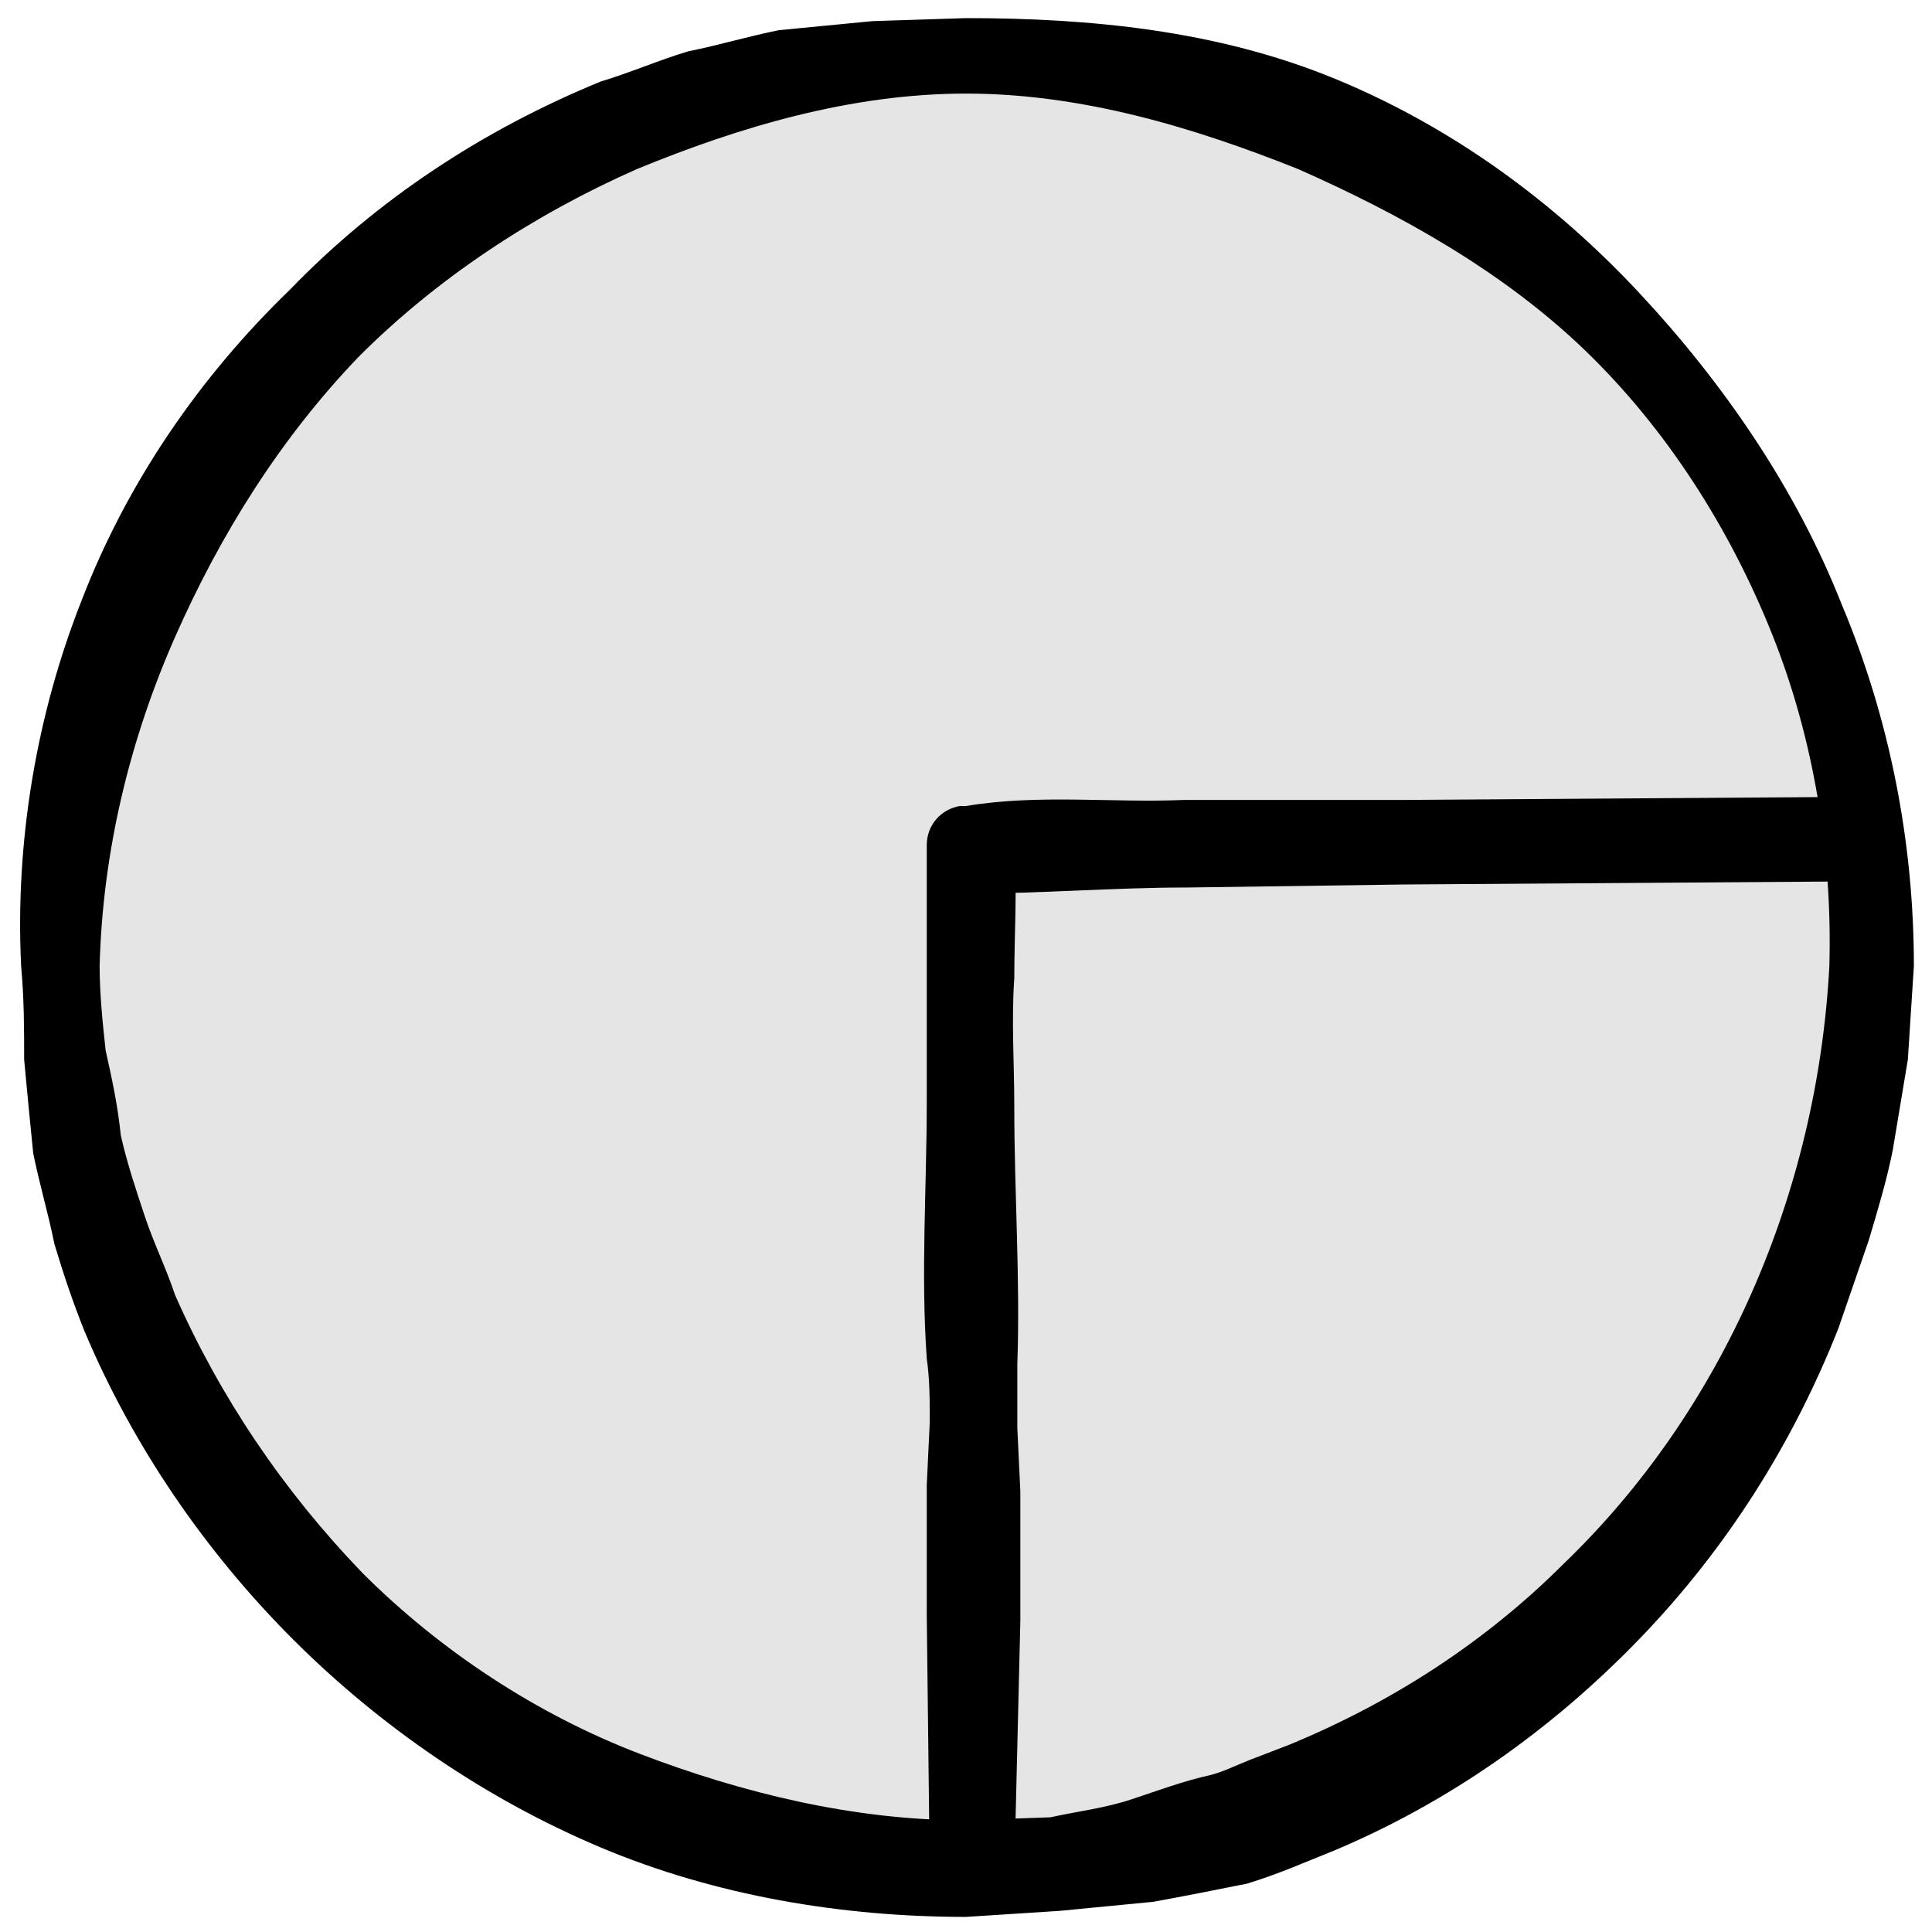
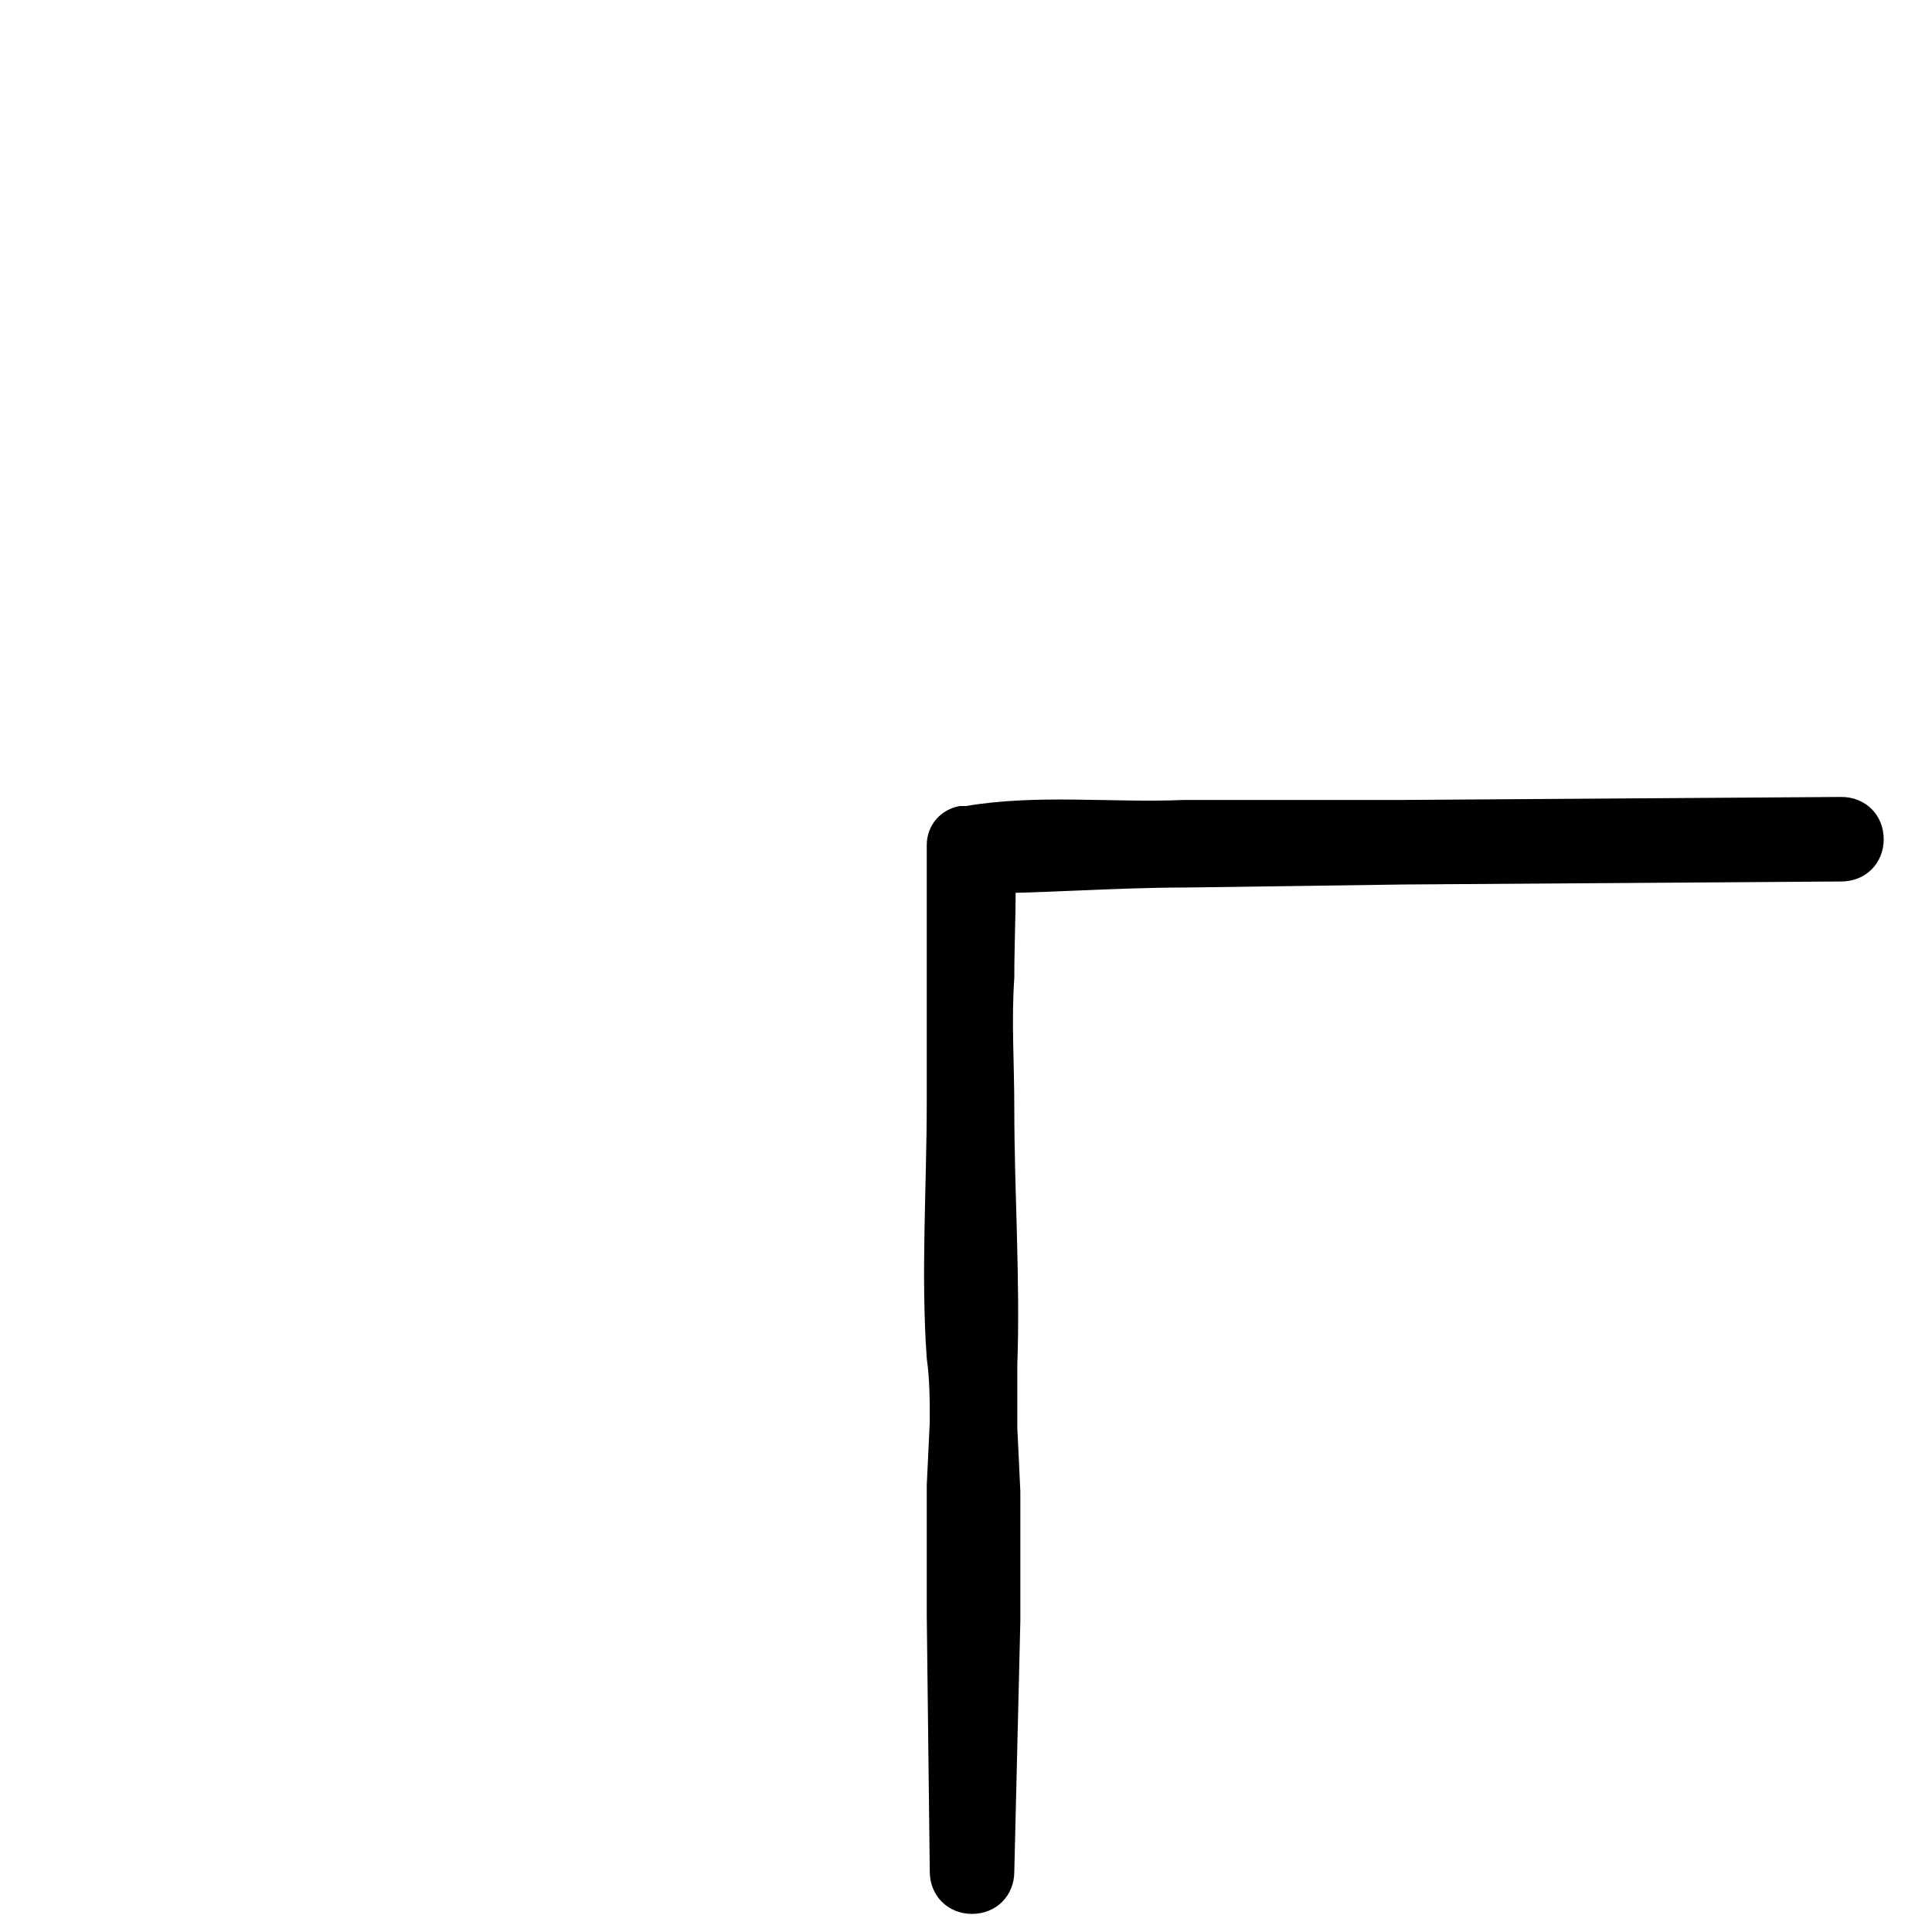
<svg xmlns="http://www.w3.org/2000/svg" id="Camada_1" x="0px" y="0px" viewBox="0 0 64 64" style="enable-background:new 0 0 64 64;" xml:space="preserve">
  <style type="text/css">	.st0{fill:#E5E5E5;}</style>
  <g>
-     <circle class="st0" cx="32" cy="32" r="30" />
-     <path d="M60.6,32c0.1-3.7-0.5-7.5-1.9-11c-1.4-3.5-3.5-6.8-6.2-9.4c-2.7-2.6-6.1-4.5-9.5-6C39.5,4.2,35.8,3.1,32,3.1  c-3.8,0-7.5,1.1-10.9,2.5c-3.4,1.5-6.6,3.6-9.2,6.2c-2.6,2.7-4.6,5.9-6.1,9.3C4.3,24.5,3.4,28.2,3.3,32c0,0.9,0.1,1.9,0.2,2.8  c0.2,0.9,0.4,1.8,0.5,2.8c0.2,0.9,0.5,1.8,0.8,2.7c0.3,0.9,0.7,1.7,1,2.6c1.5,3.4,3.6,6.5,6.2,9.2c2.6,2.6,5.8,4.7,9.2,6  c3.4,1.3,7.1,2.2,10.8,2.2l2.8-0.1c0.9-0.2,1.8-0.3,2.7-0.6c0.9-0.3,1.7-0.6,2.6-0.8c0.4-0.1,0.8-0.3,1.3-0.5l1.3-0.5  c3.4-1.4,6.5-3.4,9.1-6C57.1,46.7,60.2,39.5,60.6,32z M63.4,32l-0.2,3.1l-0.5,3c-0.2,1-0.5,2-0.8,3l-1,2.9  c-1.5,3.8-3.7,7.3-6.6,10.3c-2.9,3-6.3,5.4-10.1,7c-1,0.4-1.9,0.8-2.9,1.1c-1,0.2-2,0.4-3.1,0.6c-1,0.1-2.1,0.2-3.1,0.3L32,63.5  c-4.1,0-8.3-0.7-12.1-2.3c-3.8-1.6-7.3-4-10.2-6.9c-2.9-2.9-5.3-6.4-6.9-10.2c-0.4-1-0.7-1.9-1-2.9c-0.2-1-0.5-2-0.7-3  c-0.1-1-0.2-2-0.3-3.1c0-1,0-2-0.1-3.1c-0.2-4.1,0.5-8.3,2-12.1C4.2,16,6.6,12.5,9.6,9.6c2.9-3,6.4-5.3,10.3-6.9  c1-0.3,1.9-0.7,2.9-1c1-0.2,2-0.5,3-0.7c1-0.1,2.1-0.2,3.1-0.3L32,0.6c4.1,0,8.3,0.4,12.2,2c3.9,1.6,7.3,4.1,10.1,7.1  c2.8,3,5.2,6.5,6.7,10.3C62.6,23.8,63.4,27.9,63.4,32z" />
-   </g>
+     </g>
  <path d="M61,29.2l-14.5,0.1l-7.2,0.1c-2.4,0-4.8,0.2-7.2,0.2l1.5-1.5c0.1,1.4,0,2.8,0,4.3c-0.1,1.4,0,2.8,0,4.3 c0,2.8,0.2,5.7,0.1,8.5c0,0.7,0,1.4,0,2.1l0.1,2.1l0,4.3L33.6,62c0,0.8-0.6,1.4-1.4,1.4c-0.8,0-1.4-0.6-1.4-1.4l0,0l-0.1-8.5l0-4.3 l0.1-2.1c0-0.7,0-1.4-0.1-2.1c-0.2-2.8,0-5.7,0-8.5c0-2.8,0-5.7,0-8.5c0-0.7,0.5-1.2,1.1-1.3l0.2,0c2.4-0.4,4.8-0.1,7.2-0.2l7.2,0 L61,26.4c0.8,0,1.4,0.6,1.4,1.4S61.8,29.2,61,29.2L61,29.2z" />
</svg>